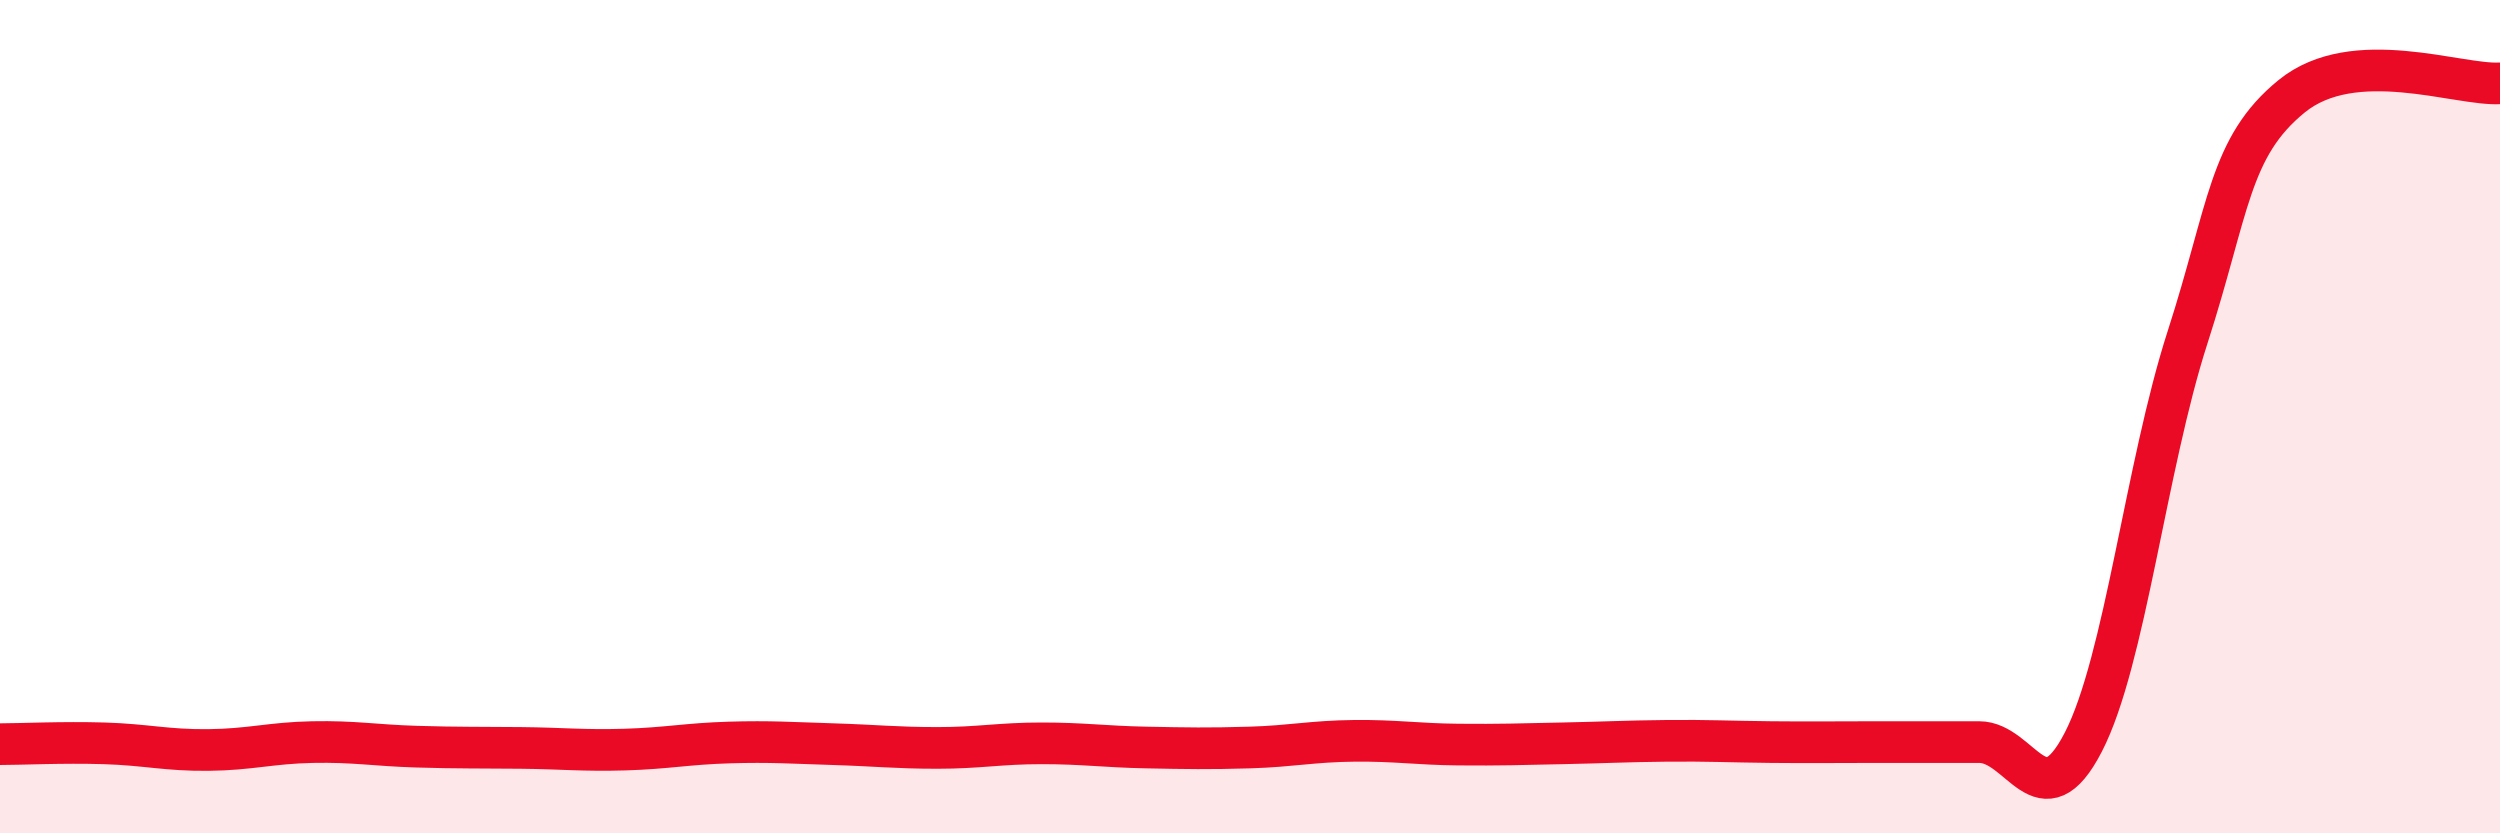
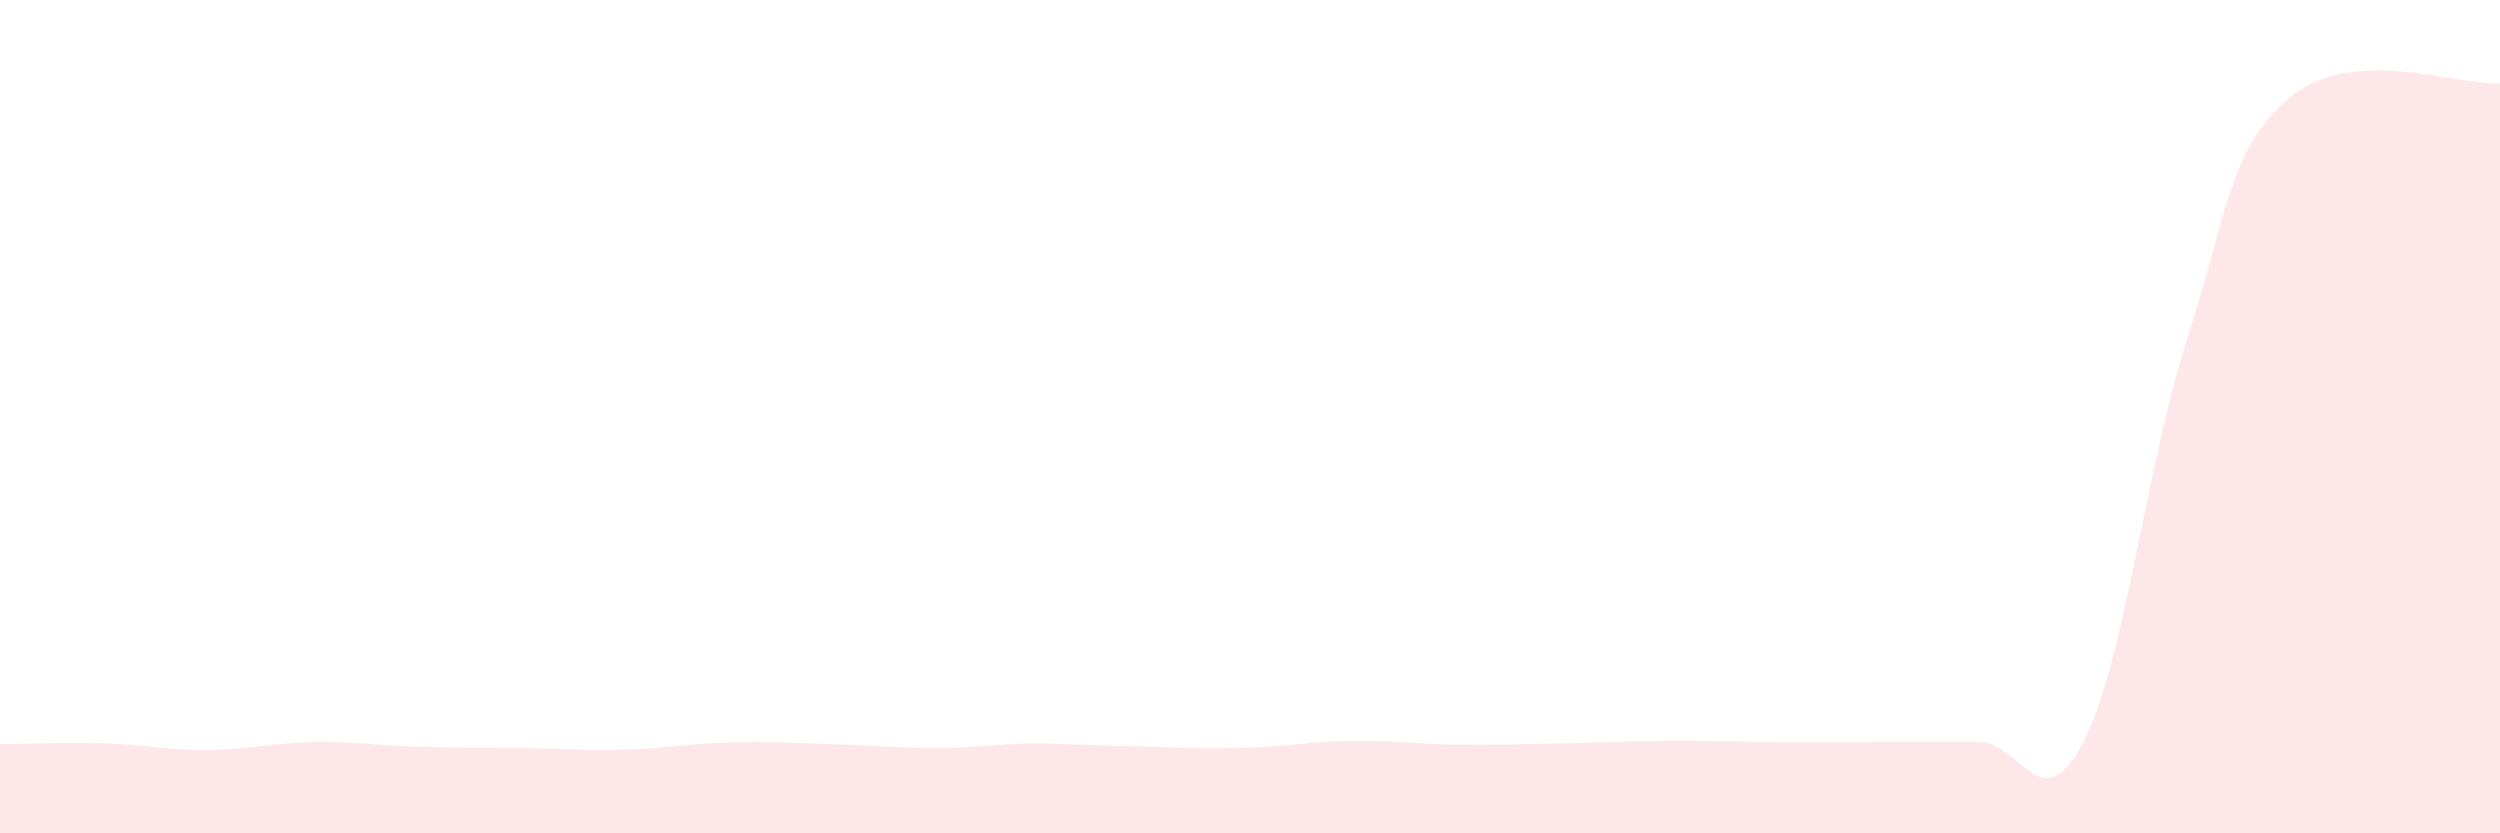
<svg xmlns="http://www.w3.org/2000/svg" width="60" height="20" viewBox="0 0 60 20">
-   <path d="M 0,17.86 C 0.5,17.86 1.5,17.81 2.5,17.84 C 3.5,17.87 4,18.01 5,18 C 6,17.99 6.5,17.83 7.5,17.81 C 8.5,17.79 9,17.89 10,17.92 C 11,17.95 11.5,17.94 12.5,17.95 C 13.5,17.96 14,18.02 15,17.99 C 16,17.96 16.5,17.85 17.5,17.82 C 18.5,17.79 19,17.83 20,17.86 C 21,17.89 21.5,17.95 22.5,17.95 C 23.5,17.95 24,17.84 25,17.84 C 26,17.84 26.5,17.92 27.5,17.94 C 28.5,17.96 29,17.97 30,17.94 C 31,17.91 31.5,17.79 32.5,17.78 C 33.5,17.77 34,17.86 35,17.87 C 36,17.88 36.5,17.86 37.5,17.84 C 38.5,17.82 39,17.79 40,17.78 C 41,17.77 41.5,17.8 42.5,17.81 C 43.5,17.82 44,17.81 45,17.81 C 46,17.81 46.5,17.81 47.5,17.81 C 48.5,17.81 49,19.75 50,17.81 C 51,15.87 51.5,11.2 52.5,8.1 C 53.5,5 53.5,3.53 55,2.31 C 56.5,1.09 59,2.06 60,2L60 20L0 20Z" fill="#EB0A25" opacity="0.1" stroke-linecap="round" stroke-linejoin="round" />
-   <path d="M 0,17.86 C 0.5,17.86 1.5,17.81 2.5,17.84 C 3.5,17.87 4,18.01 5,18 C 6,17.99 6.5,17.83 7.5,17.81 C 8.5,17.79 9,17.89 10,17.92 C 11,17.95 11.5,17.94 12.5,17.95 C 13.5,17.96 14,18.02 15,17.99 C 16,17.96 16.5,17.85 17.5,17.82 C 18.5,17.79 19,17.83 20,17.86 C 21,17.89 21.5,17.95 22.5,17.95 C 23.5,17.95 24,17.84 25,17.84 C 26,17.84 26.5,17.92 27.5,17.94 C 28.5,17.96 29,17.97 30,17.94 C 31,17.91 31.5,17.79 32.5,17.78 C 33.5,17.77 34,17.86 35,17.87 C 36,17.88 36.5,17.86 37.5,17.84 C 38.5,17.82 39,17.79 40,17.78 C 41,17.77 41.5,17.8 42.5,17.81 C 43.5,17.82 44,17.81 45,17.81 C 46,17.81 46.5,17.81 47.5,17.81 C 48.5,17.81 49,19.75 50,17.81 C 51,15.87 51.5,11.2 52.5,8.1 C 53.5,5 53.5,3.53 55,2.31 C 56.5,1.09 59,2.06 60,2" stroke="#EB0A25" stroke-width="1" fill="none" stroke-linecap="round" stroke-linejoin="round" />
+   <path d="M 0,17.86 C 0.5,17.86 1.5,17.81 2.5,17.84 C 3.5,17.87 4,18.01 5,18 C 6,17.99 6.5,17.83 7.5,17.81 C 8.5,17.79 9,17.89 10,17.92 C 11,17.95 11.5,17.94 12.5,17.95 C 13.5,17.96 14,18.02 15,17.99 C 16,17.96 16.5,17.85 17.5,17.82 C 18.5,17.79 19,17.83 20,17.86 C 21,17.89 21.5,17.95 22.5,17.95 C 23.5,17.95 24,17.84 25,17.84 C 28.5,17.96 29,17.97 30,17.94 C 31,17.91 31.5,17.79 32.5,17.78 C 33.5,17.77 34,17.86 35,17.87 C 36,17.88 36.5,17.86 37.5,17.84 C 38.5,17.82 39,17.79 40,17.78 C 41,17.77 41.5,17.8 42.5,17.81 C 43.5,17.82 44,17.81 45,17.81 C 46,17.81 46.5,17.81 47.5,17.81 C 48.5,17.81 49,19.75 50,17.81 C 51,15.87 51.5,11.2 52.5,8.1 C 53.5,5 53.5,3.53 55,2.31 C 56.5,1.09 59,2.06 60,2L60 20L0 20Z" fill="#EB0A25" opacity="0.1" stroke-linecap="round" stroke-linejoin="round" />
</svg>